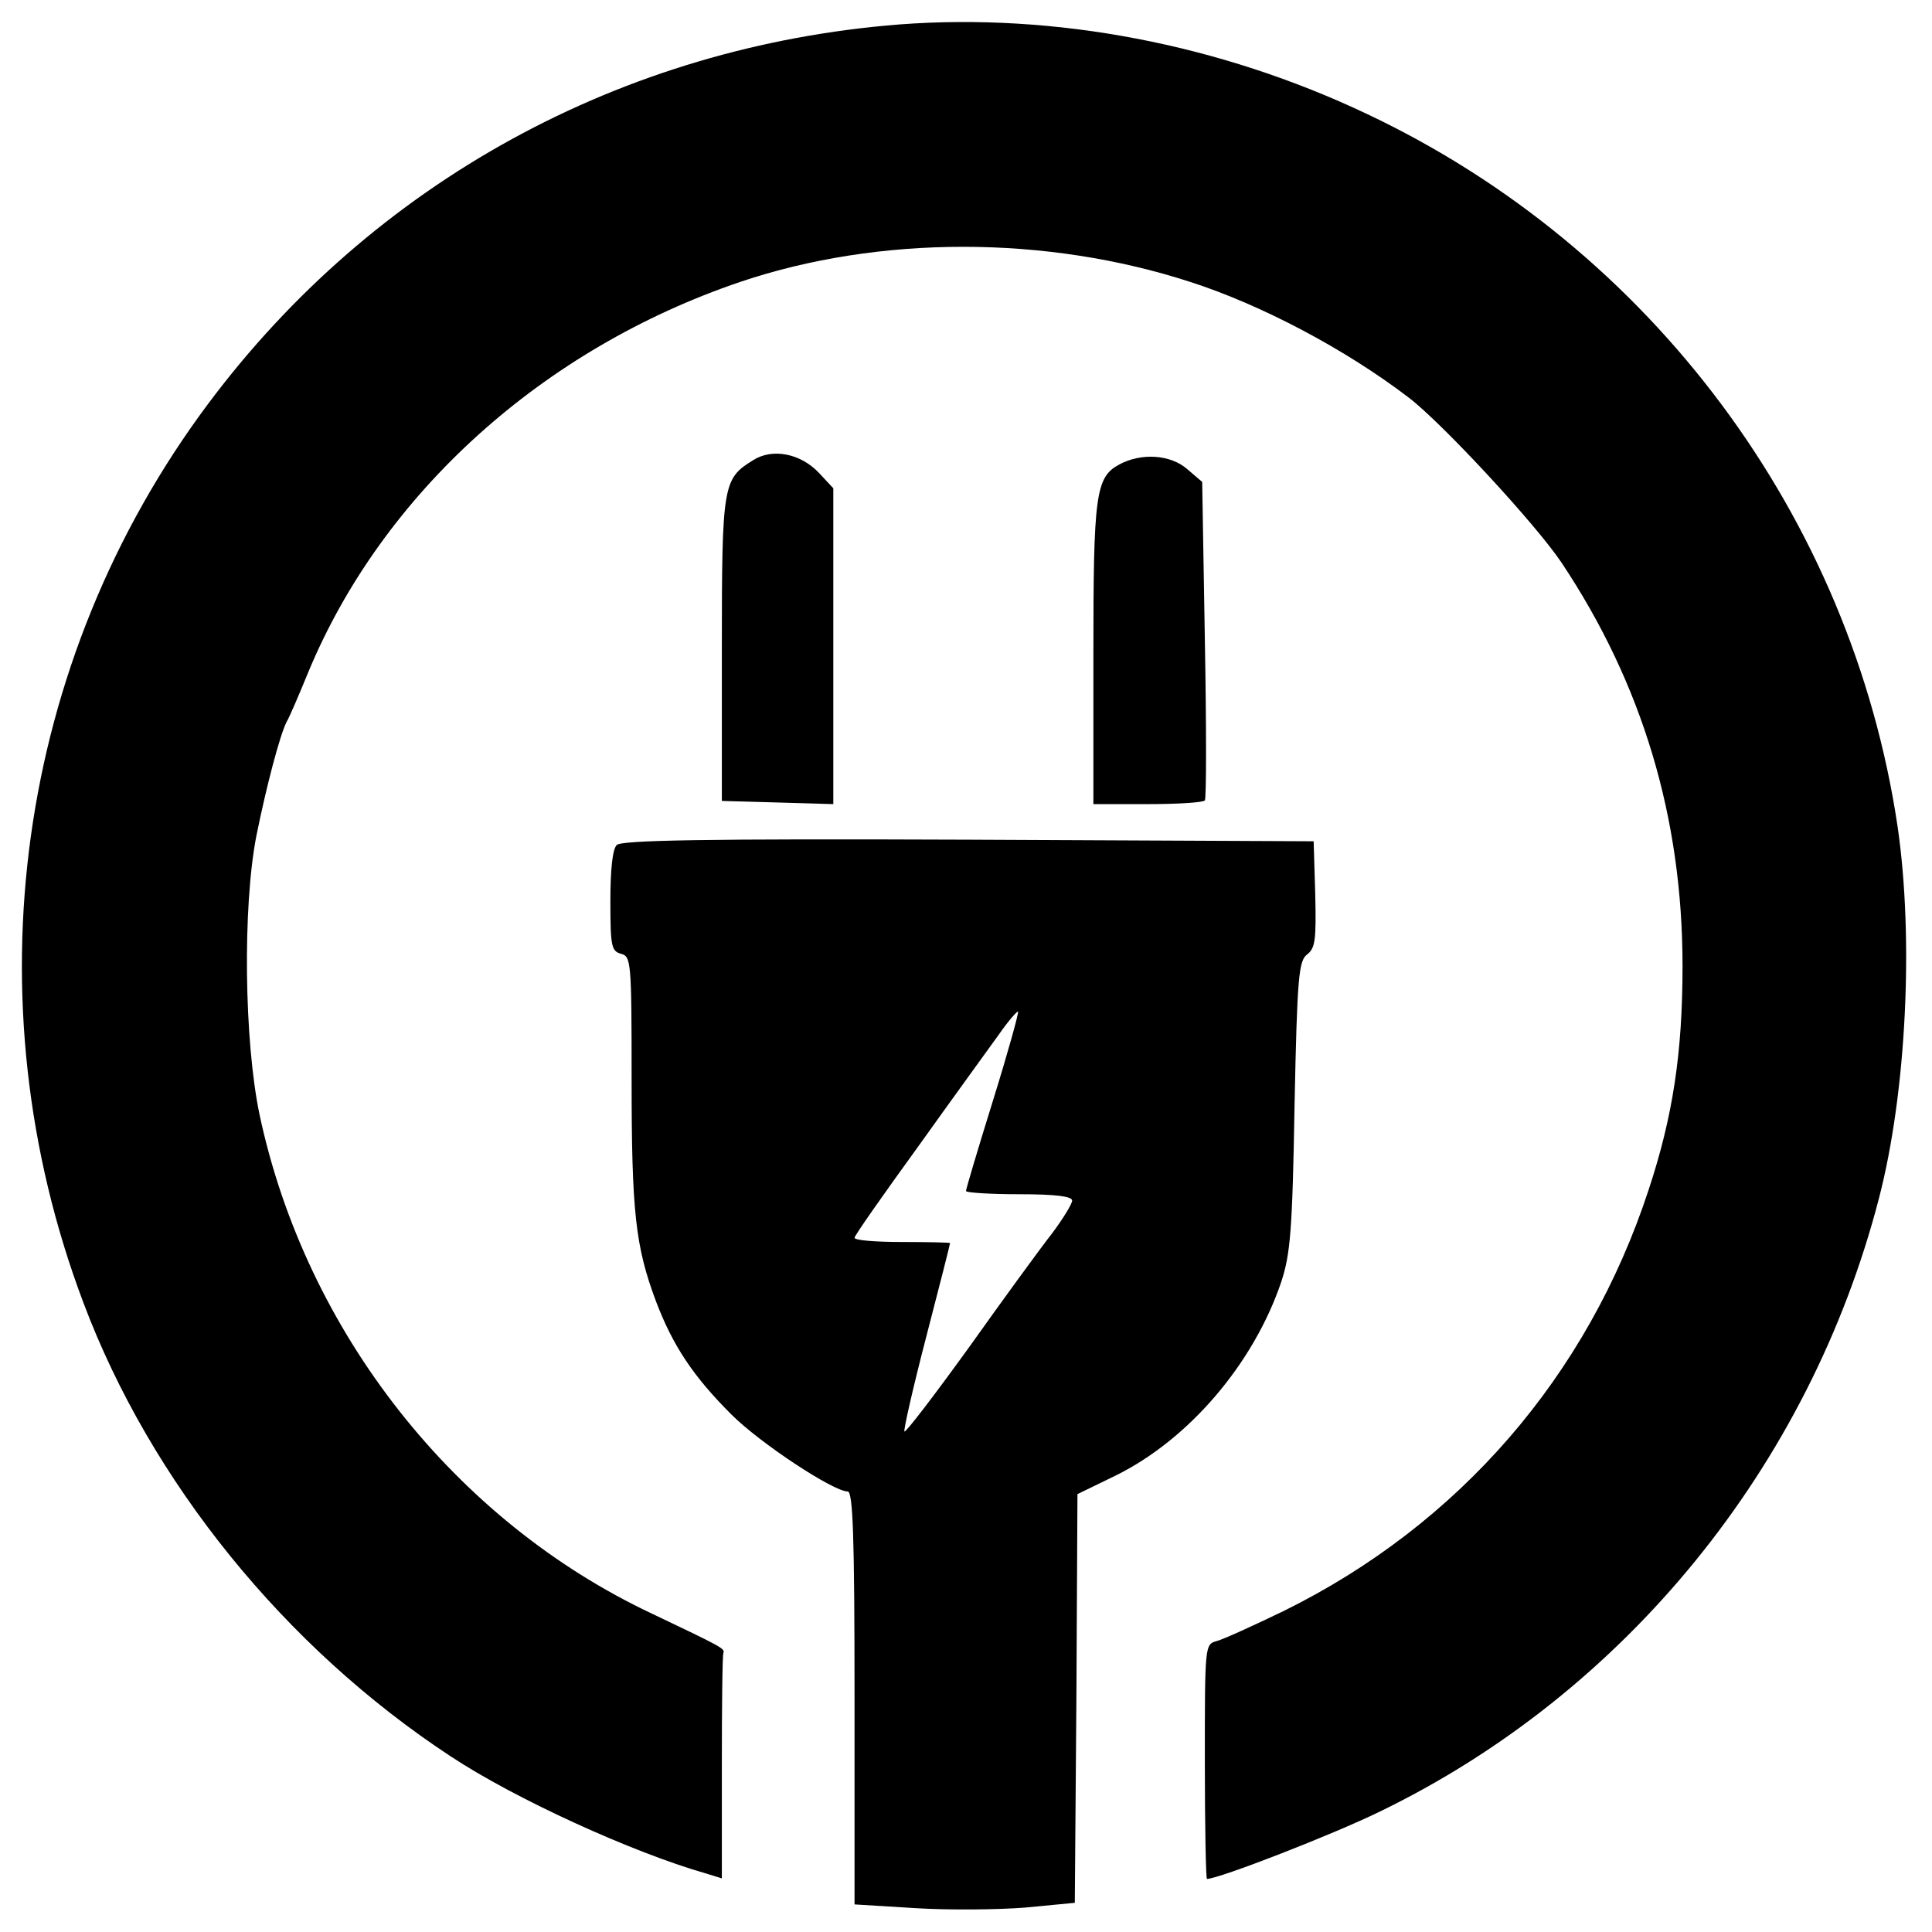
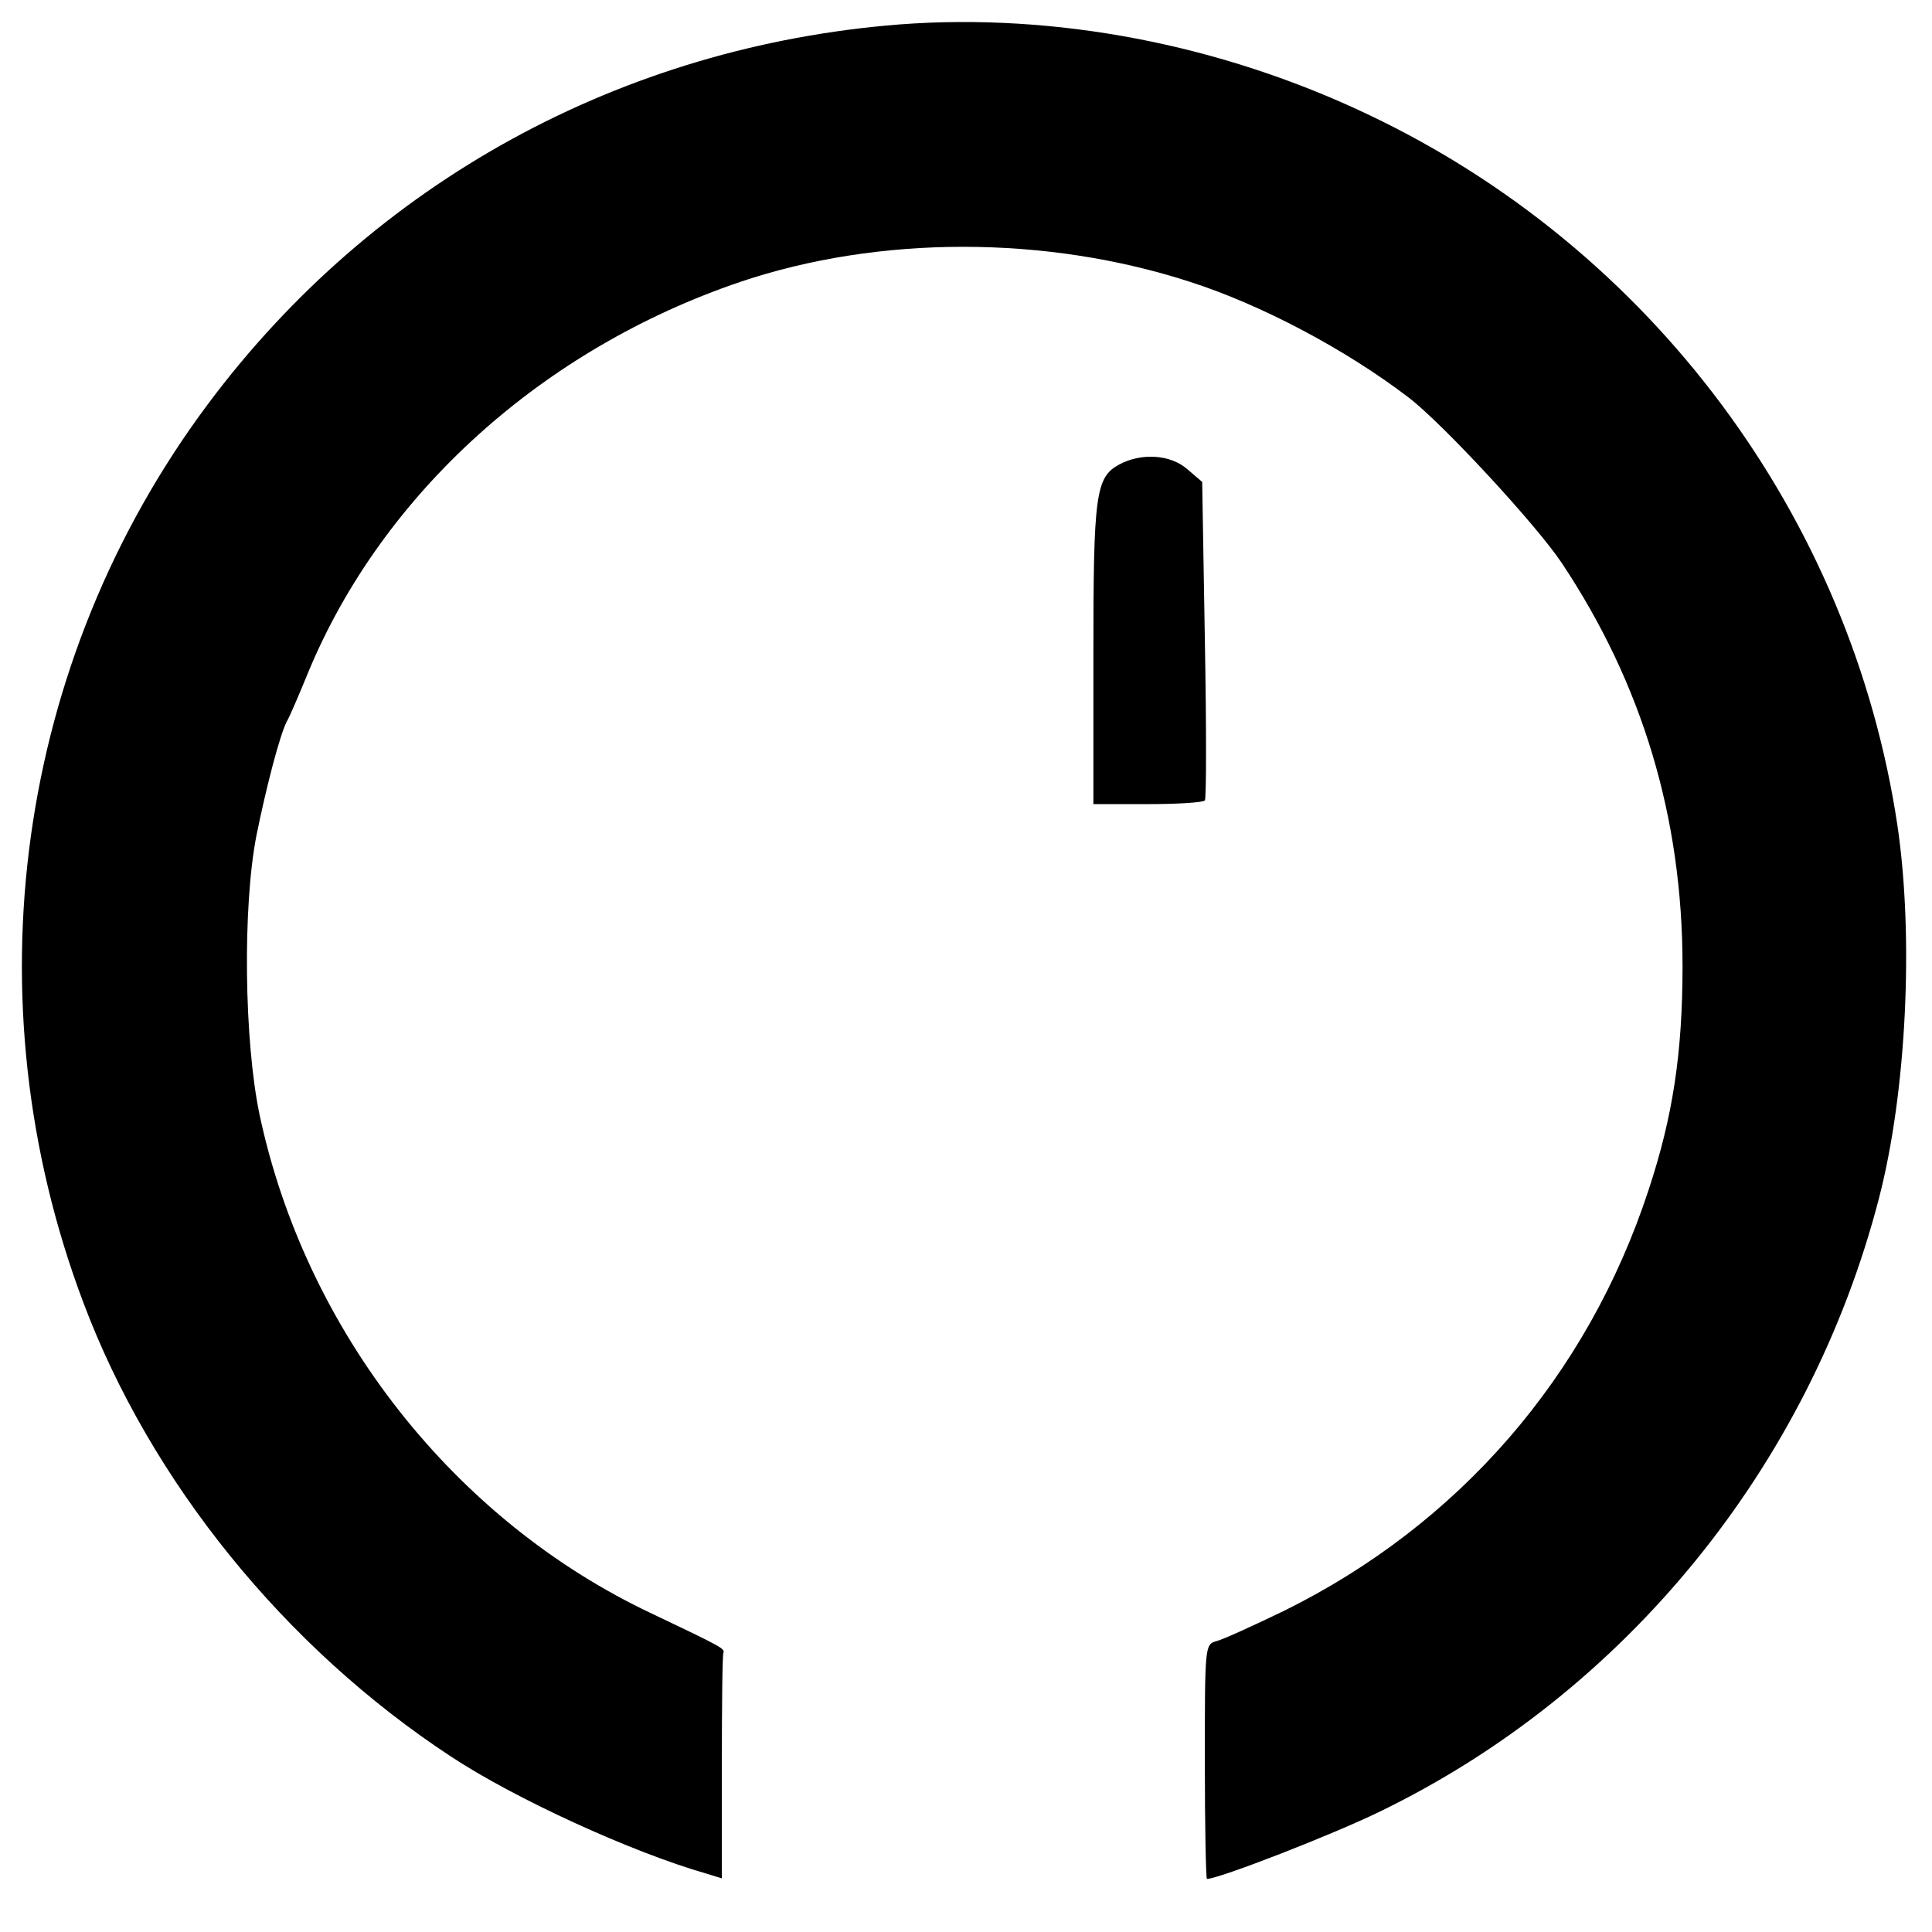
<svg xmlns="http://www.w3.org/2000/svg" version="1.0" width="364pt" height="364pt" viewBox="0 0 364 364" preserveAspectRatio="xMidYMid meet">
  <g transform="translate(0,364) scale(0.1,-0.1)" fill="#000000" stroke="none">
    <path d="M1695 3594 c-523 -41 -991 -297 -1303 -715 -362 -485 -450 -1123 -235 -1693 127 -338 380 -650 692 -855 121 -80 342 -181 482 -221 l29 -9 0 210 c0 115 1 212 3 215 3 8 -5 12 -133 73 -373 175 -654 532 -741 941 -29 139 -32 391 -6 525 19 94 44 189 57 215 5 8 23 50 41 94 140 337 442 609 814 735 261 88 576 88 847 0 134 -43 293 -127 412 -218 63 -48 239 -238 288 -311 152 -228 228 -480 228 -760 0 -163 -18 -283 -64 -422 -115 -351 -357 -630 -687 -793 -58 -28 -115 -54 -127 -57 -22 -6 -22 -8 -22 -227 0 -122 2 -221 4 -221 22 0 236 83 326 127 462 224 809 650 940 1155 52 200 66 491 35 702 -87 582 -464 1088 -999 1341 -278 132 -588 191 -881 169z" />
-     <path d="M1419 2773 c-57 -35 -59 -45 -59 -356 l0 -286 105 -3 105 -3 0 297 0 298 -27 29 c-35 37 -88 47 -124 24z" />
    <path d="M2109 2765 c-45 -24 -49 -57 -49 -359 l0 -281 102 0 c57 0 105 3 108 7 3 3 3 140 0 303 l-5 297 -28 24 c-32 28 -87 31 -128 9z" />
-     <path d="M1162 2048 c-8 -8 -12 -46 -12 -106 0 -85 2 -94 20 -99 19 -5 20 -14 20 -237 0 -249 7 -314 46 -418 32 -84 70 -141 142 -213 54 -54 192 -145 219 -145 10 0 13 -81 13 -389 l0 -389 114 -7 c63 -4 156 -3 207 1 l94 9 3 385 2 385 72 35 c138 68 260 211 312 365 17 52 21 95 25 332 5 246 8 273 24 285 15 12 17 27 15 113 l-3 100 -650 3 c-498 2 -654 -1 -663 -10z m709 -481 c-28 -90 -51 -167 -51 -171 0 -3 45 -6 100 -6 69 0 100 -4 100 -12 0 -6 -17 -34 -38 -62 -22 -28 -92 -124 -156 -214 -65 -90 -120 -162 -122 -159 -2 2 16 82 41 178 25 96 45 175 45 177 0 1 -40 2 -90 2 -49 0 -90 3 -90 8 0 4 54 81 120 172 65 91 134 186 152 211 18 26 35 45 36 43 2 -1 -19 -77 -47 -167z" />
  </g>
</svg>